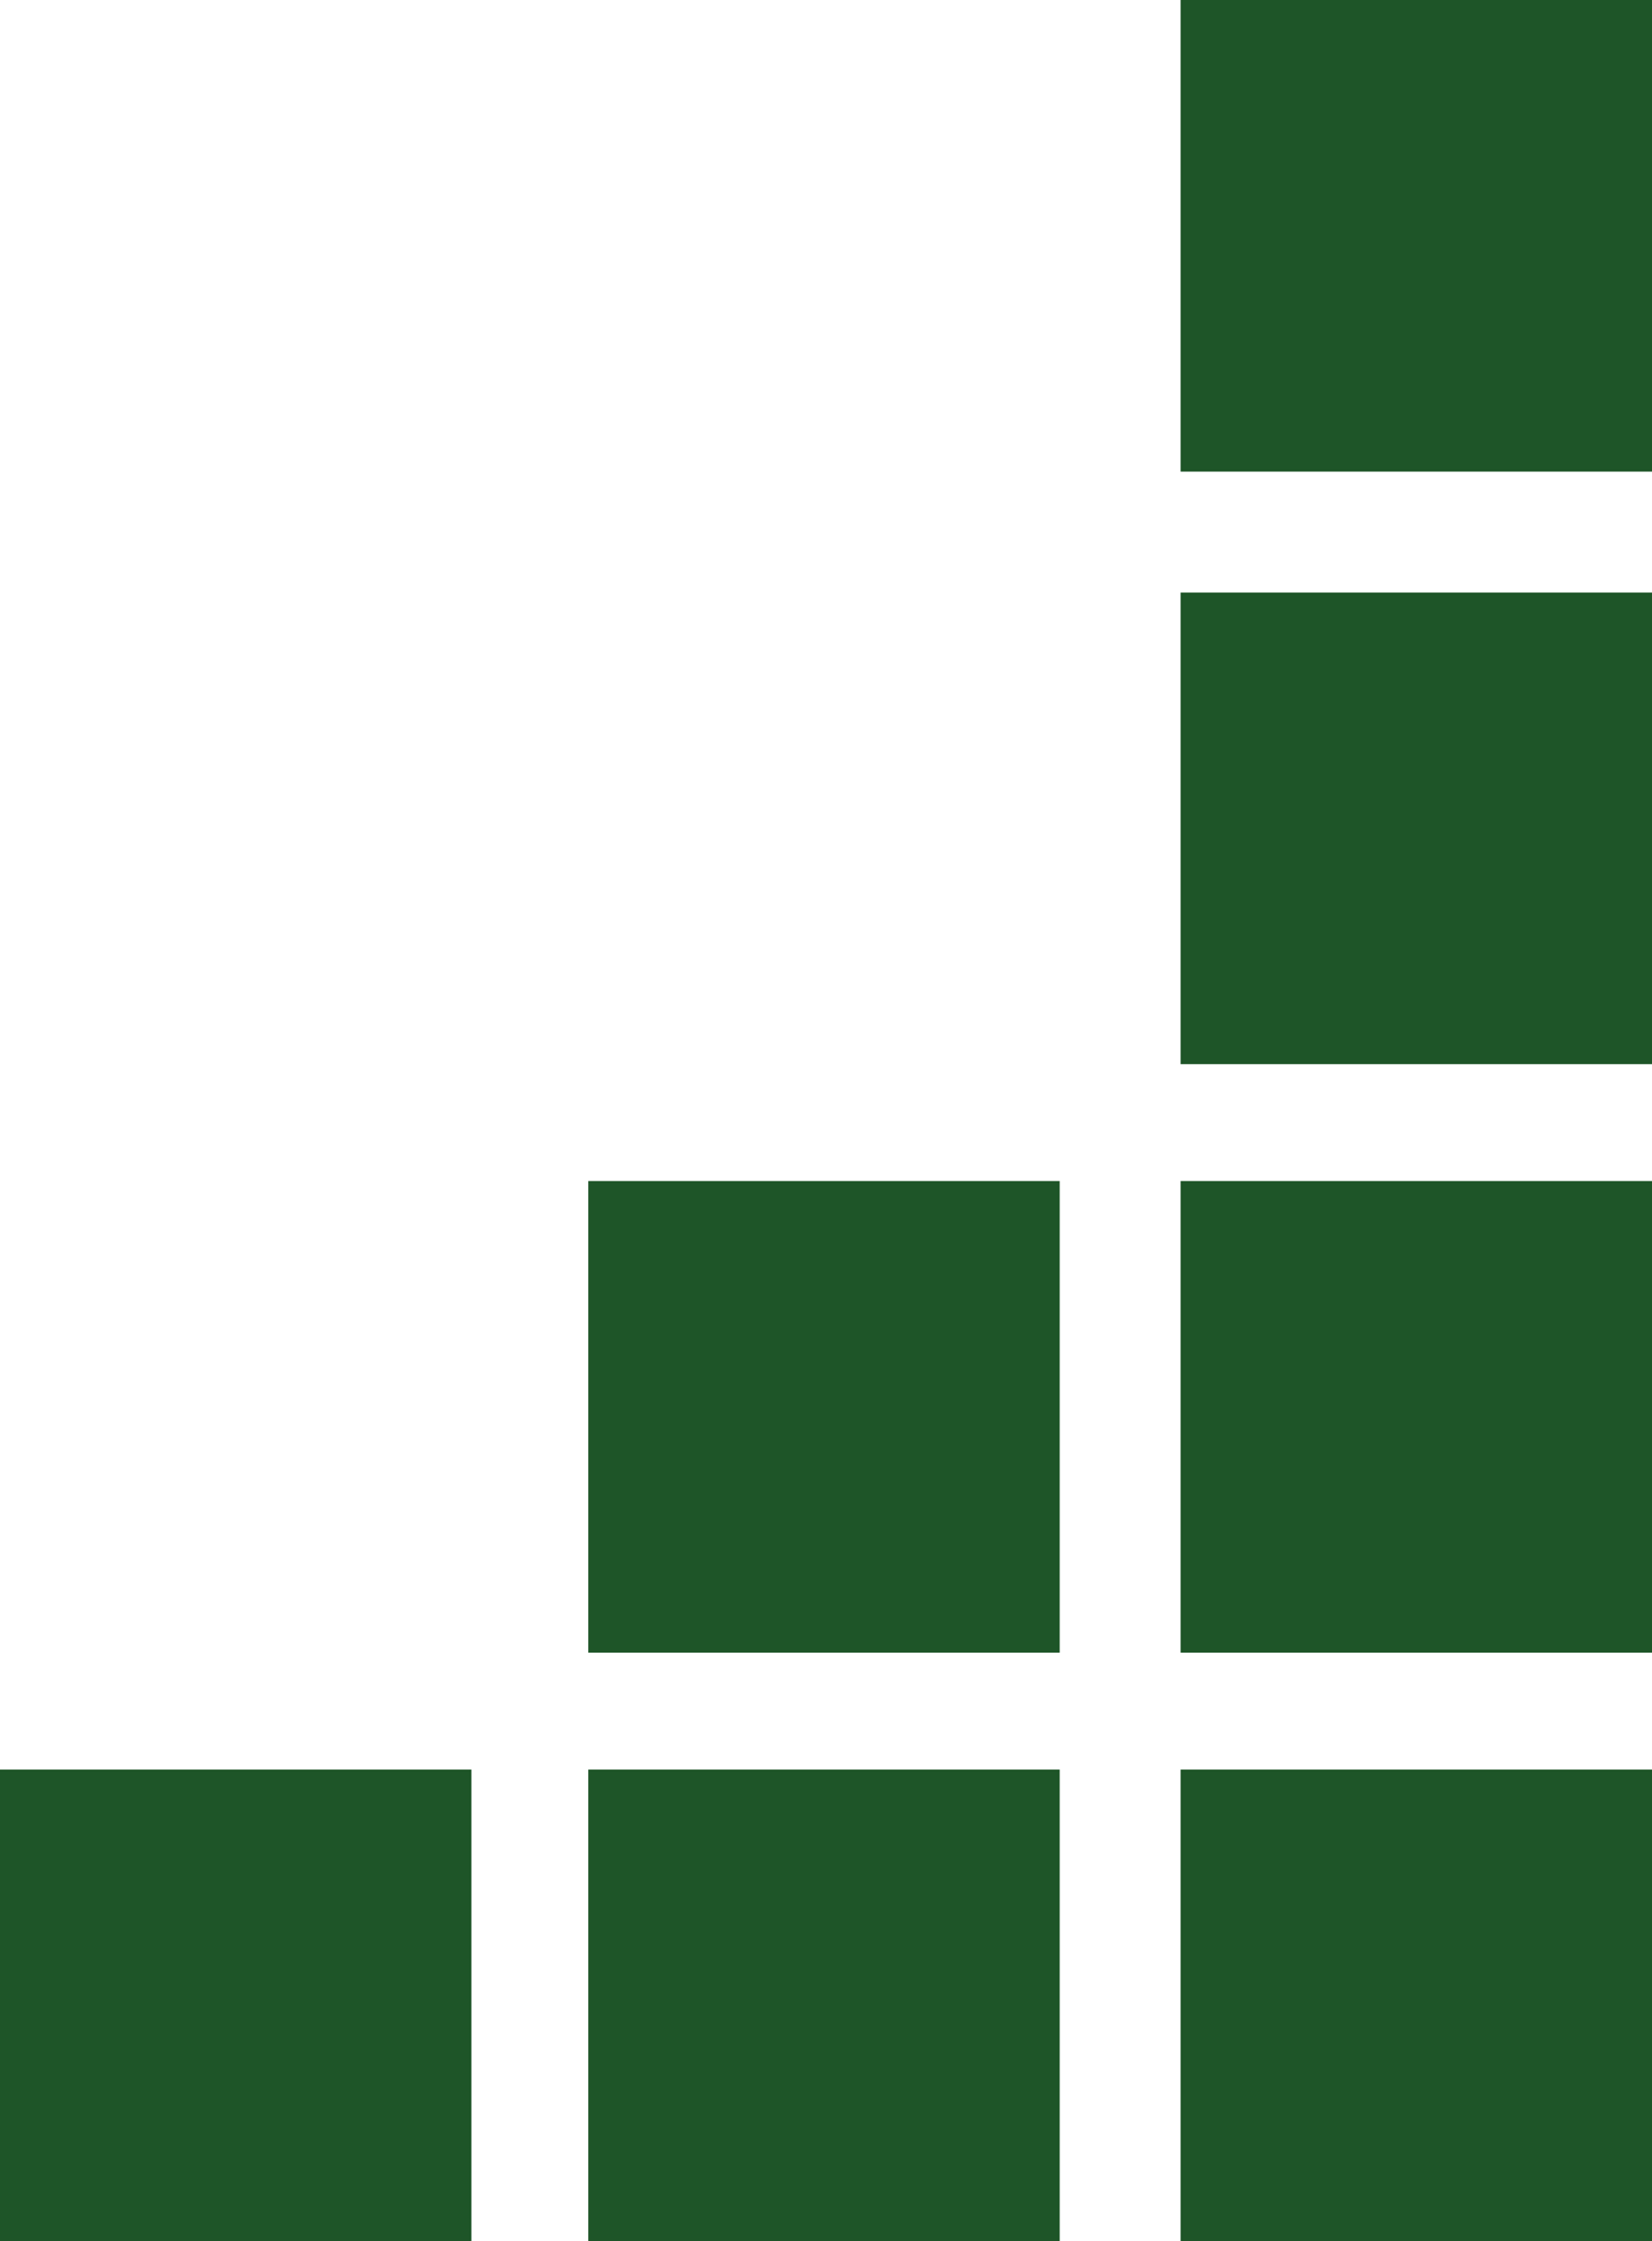
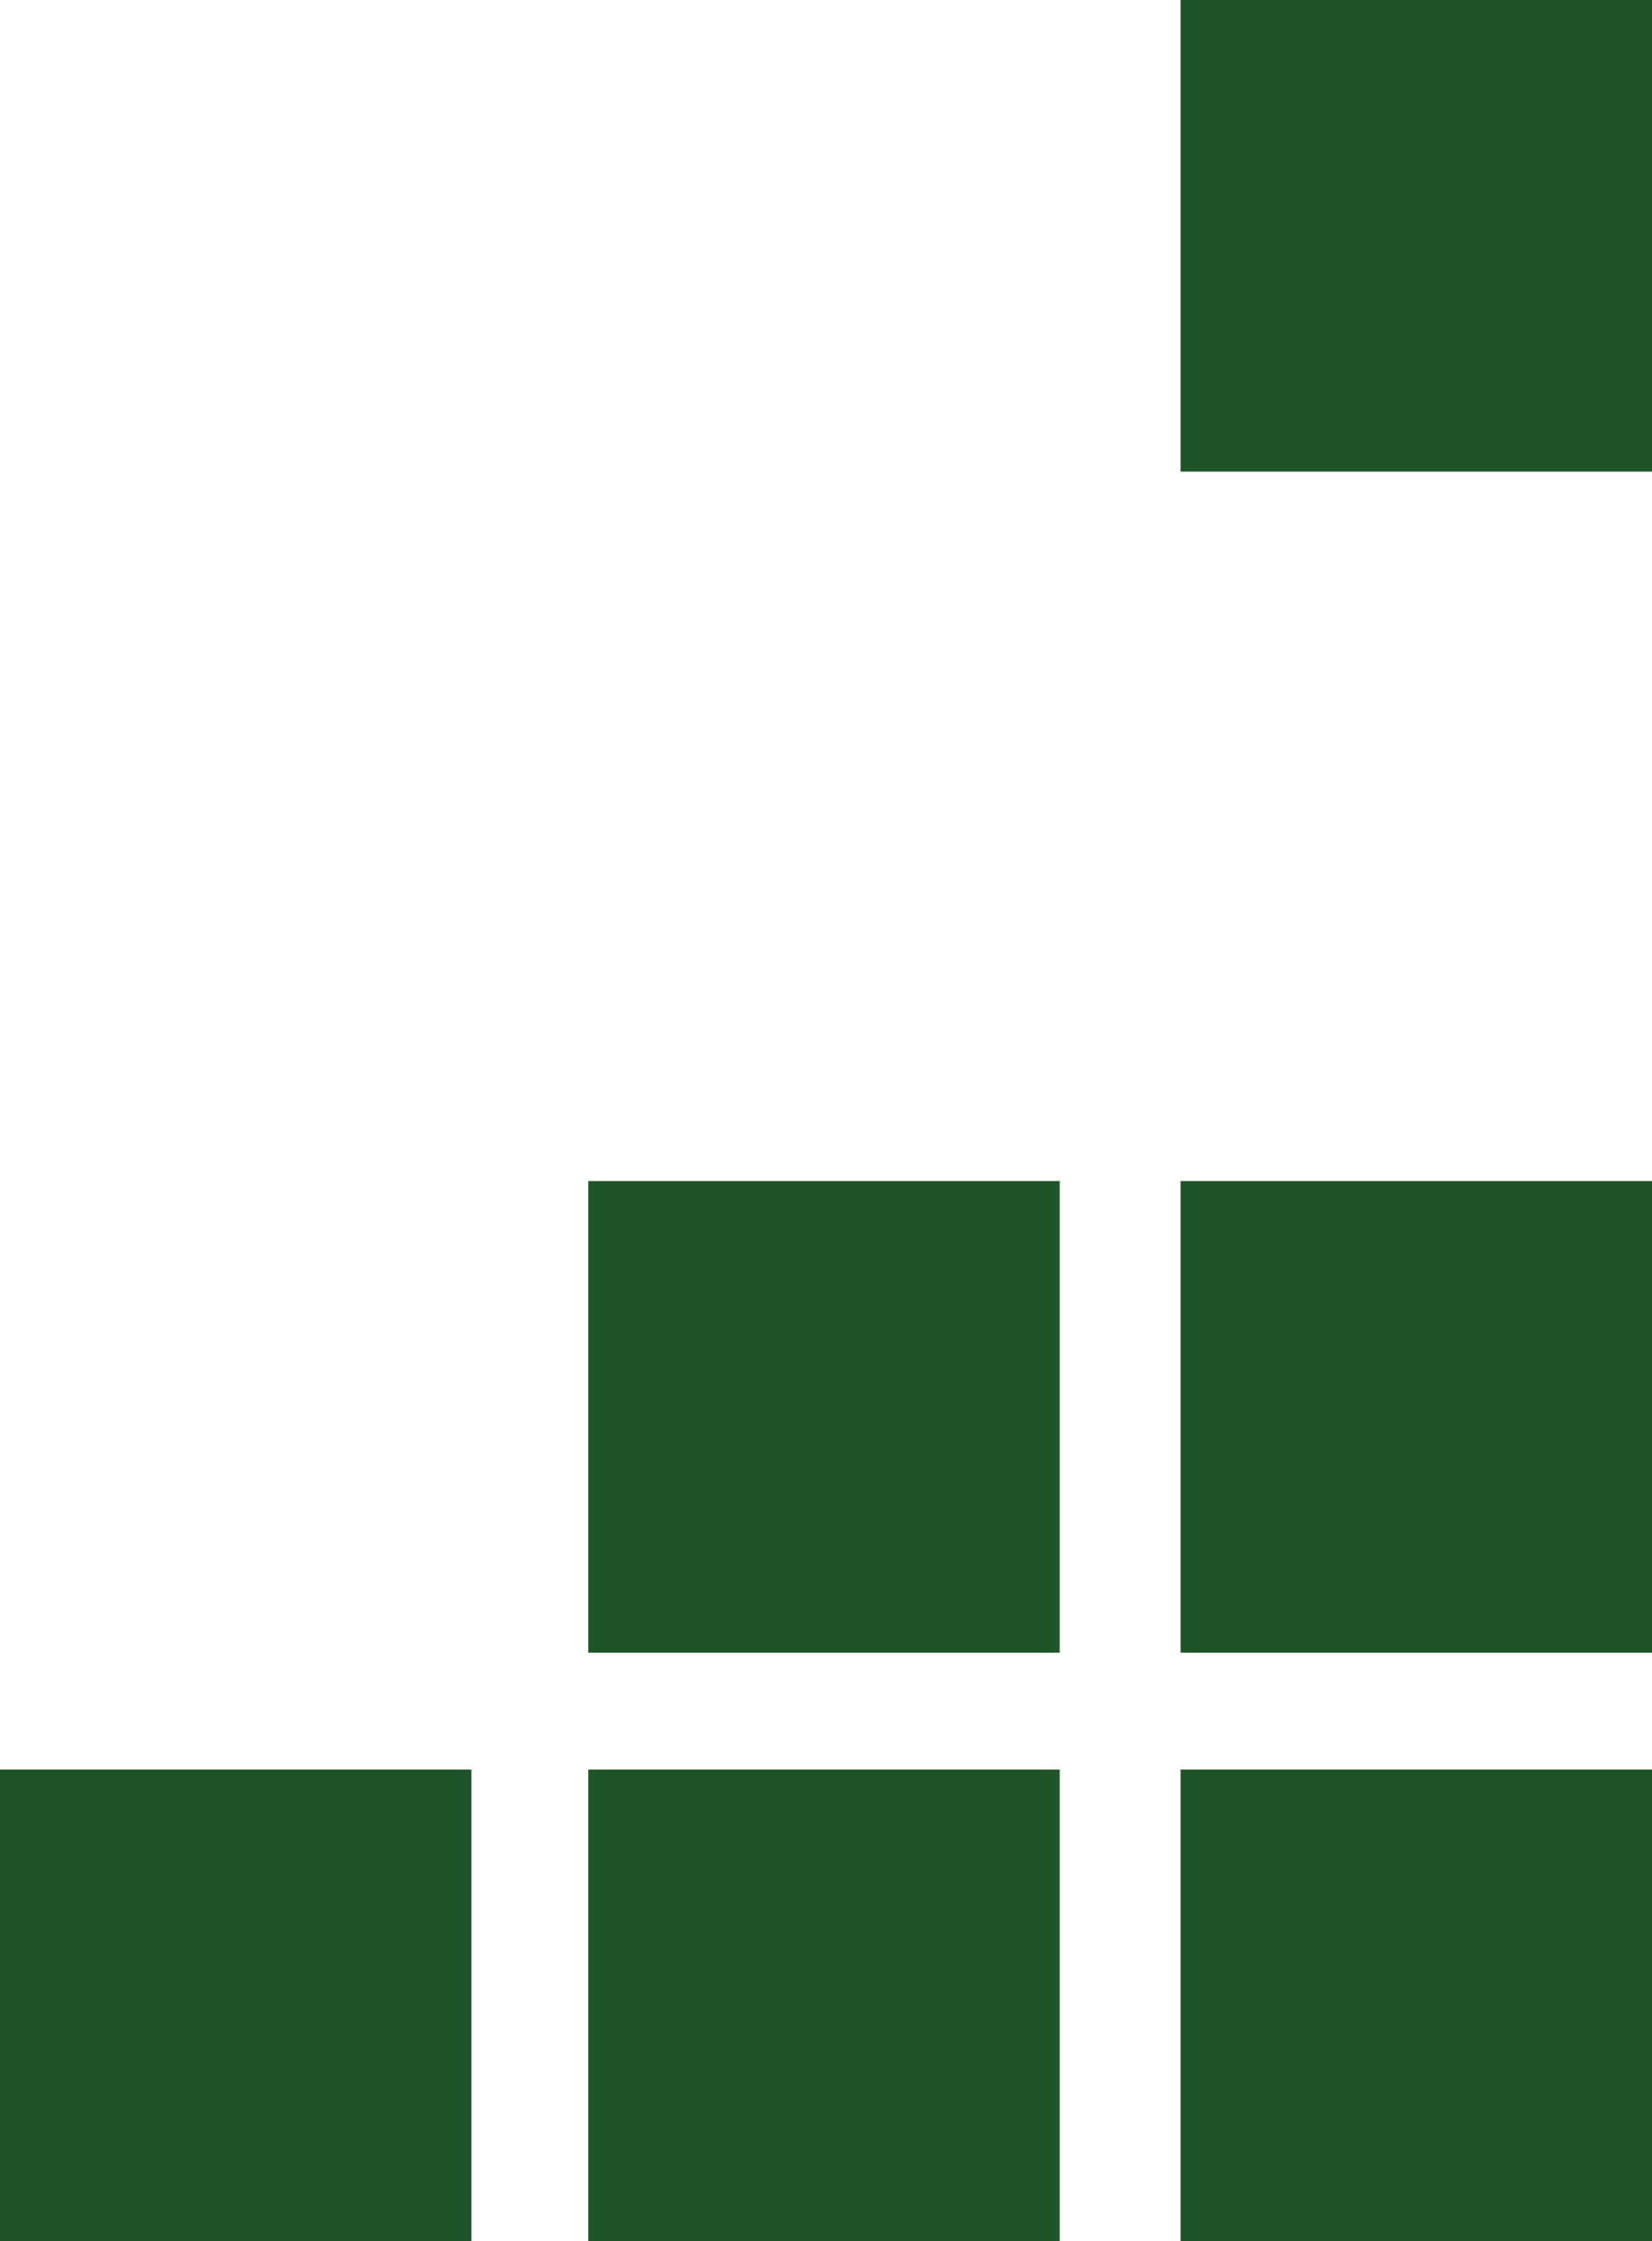
<svg xmlns="http://www.w3.org/2000/svg" viewBox="0 0 41 55.6">
  <defs>
    <style>.cls-1{fill:#1e5528;}</style>
  </defs>
  <g id="Layer_2" data-name="Layer 2">
    <g id="Layer_1-2" data-name="Layer 1">
      <g id="Layer_2-2" data-name="Layer 2">
        <g id="Layer_1-2-2" data-name="Layer 1-2">
          <g id="Layer_2-2-2" data-name="Layer 2-2">
            <g id="Layer_1-2-2-2" data-name="Layer 1-2-2">
              <rect class="cls-1" x="29.3" width="11.7" height="11.7" />
-               <rect class="cls-1" x="29.3" y="14.7" width="11.7" height="11.7" />
              <rect class="cls-1" x="29.3" y="29.3" width="11.7" height="11.7" />
              <rect class="cls-1" x="29.3" y="43.9" width="11.7" height="11.7" />
              <rect class="cls-1" x="14.6" y="29.3" width="11.7" height="11.7" />
              <rect class="cls-1" x="14.6" y="43.9" width="11.7" height="11.7" />
              <rect class="cls-1" y="43.9" width="11.7" height="11.7" />
            </g>
          </g>
        </g>
      </g>
    </g>
  </g>
</svg>